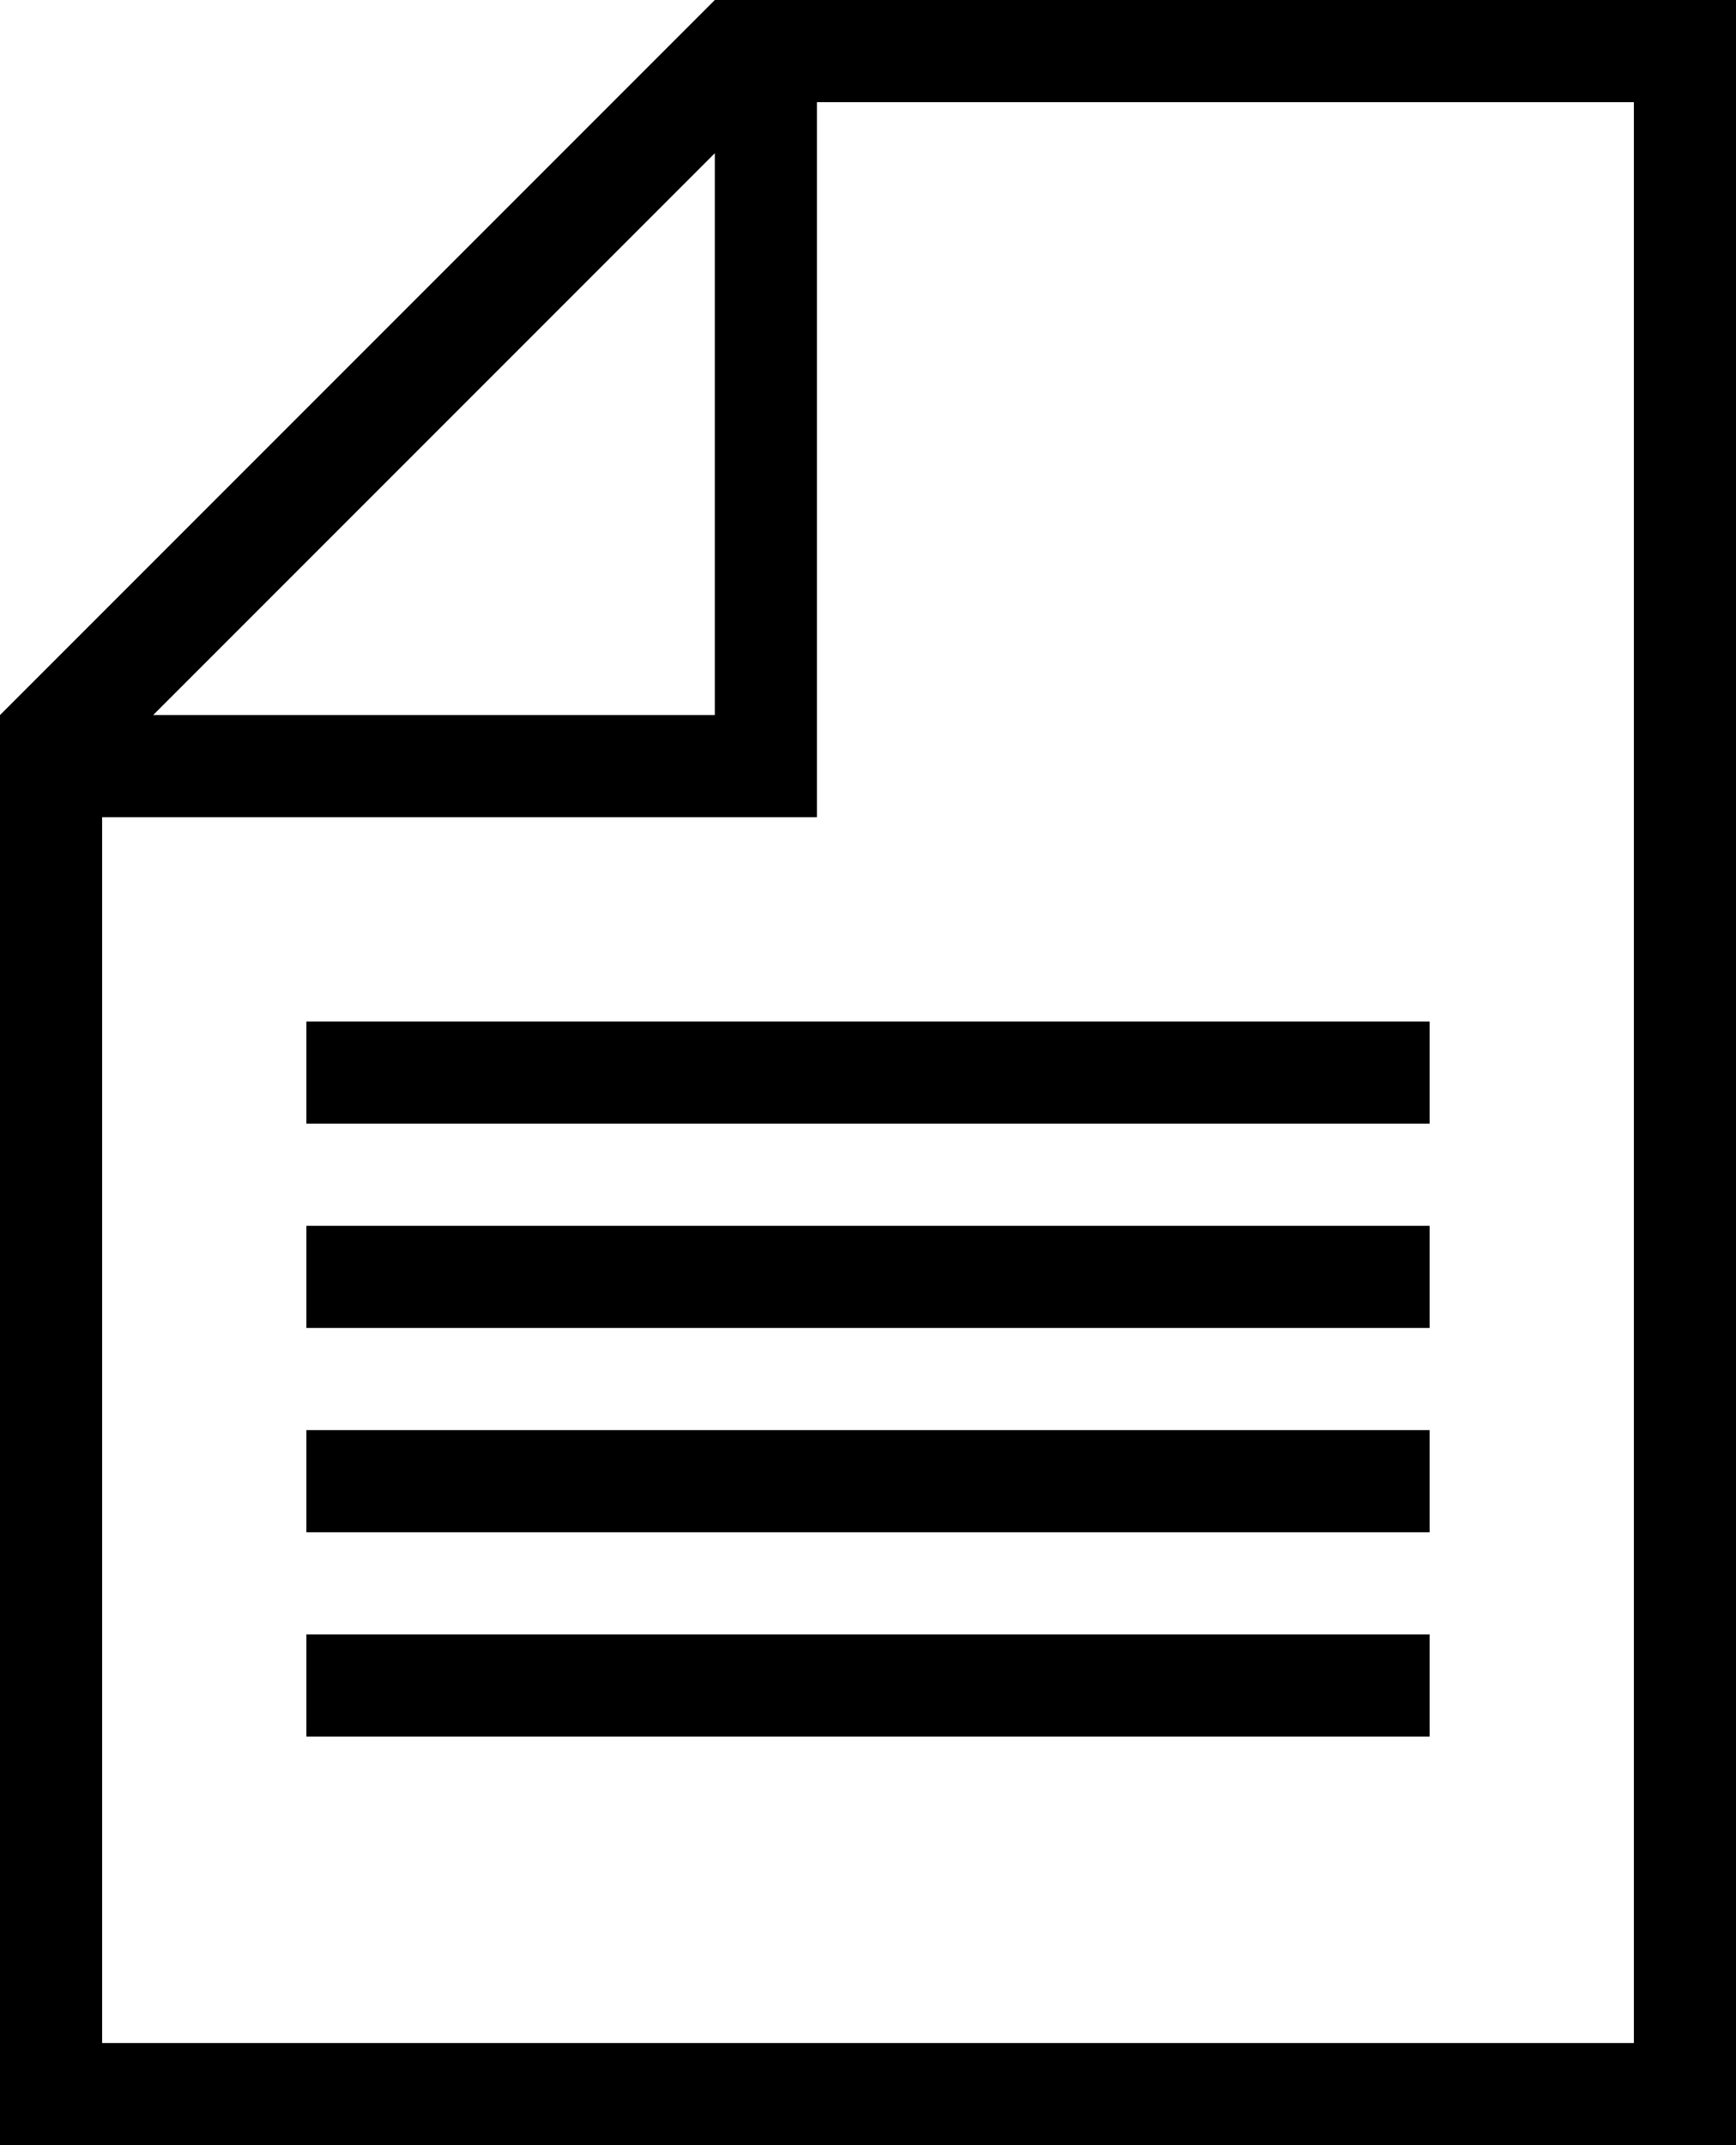
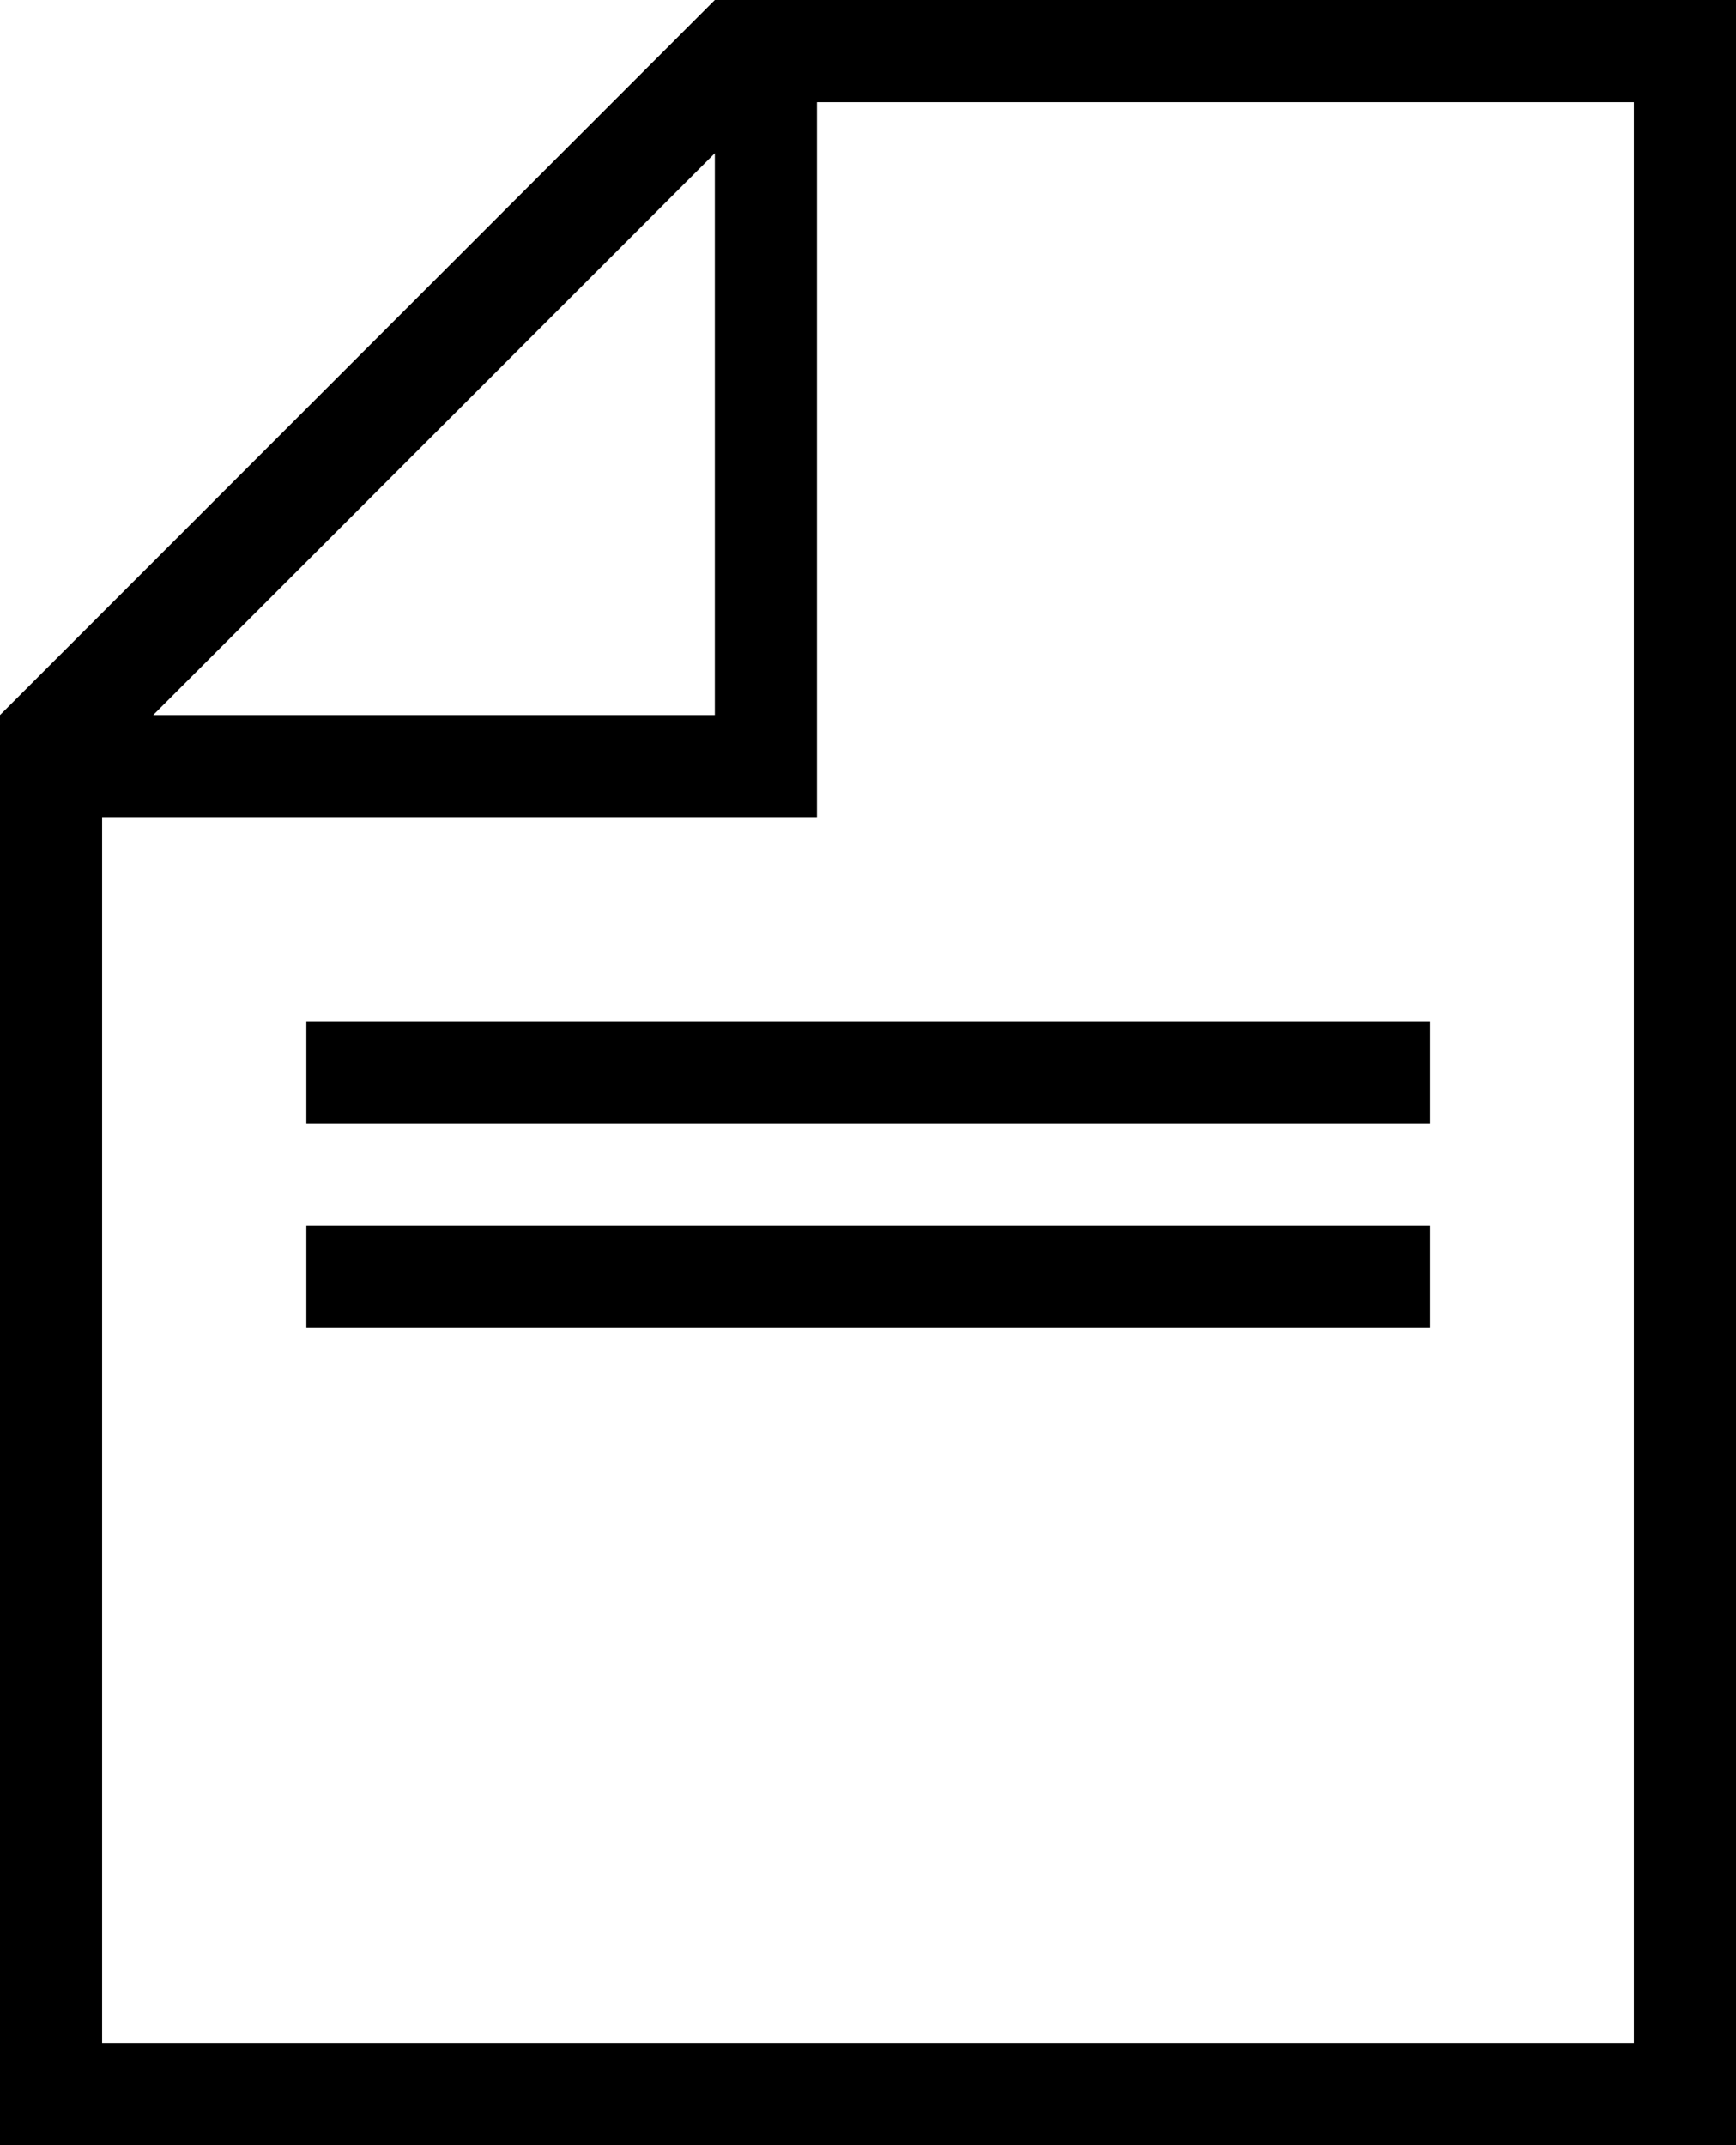
<svg xmlns="http://www.w3.org/2000/svg" version="1.1" id="Слой_1" x="0px" y="0px" viewBox="0 0 17 21" width="17" height="21" style="enable-background:new 0 0 17 21;" xml:space="preserve">
-   <path d="M17,0H7v0L0,7h0v14h17L17,0z M7,1.5V7H1.5L7,1.5z M1,8h7V1h8v19H1V8z" />
+   <path d="M17,0H7v0L0,7h0v14h17L17,0M7,1.5V7H1.5L7,1.5z M1,8h7V1h8v19H1V8z" />
  <rect x="3" y="10" width="11" height="1" />
-   <rect x="3" y="16" width="11" height="1" />
  <rect x="3" y="12" width="11" height="1" />
-   <rect x="3" y="14" width="11" height="1" />
</svg>